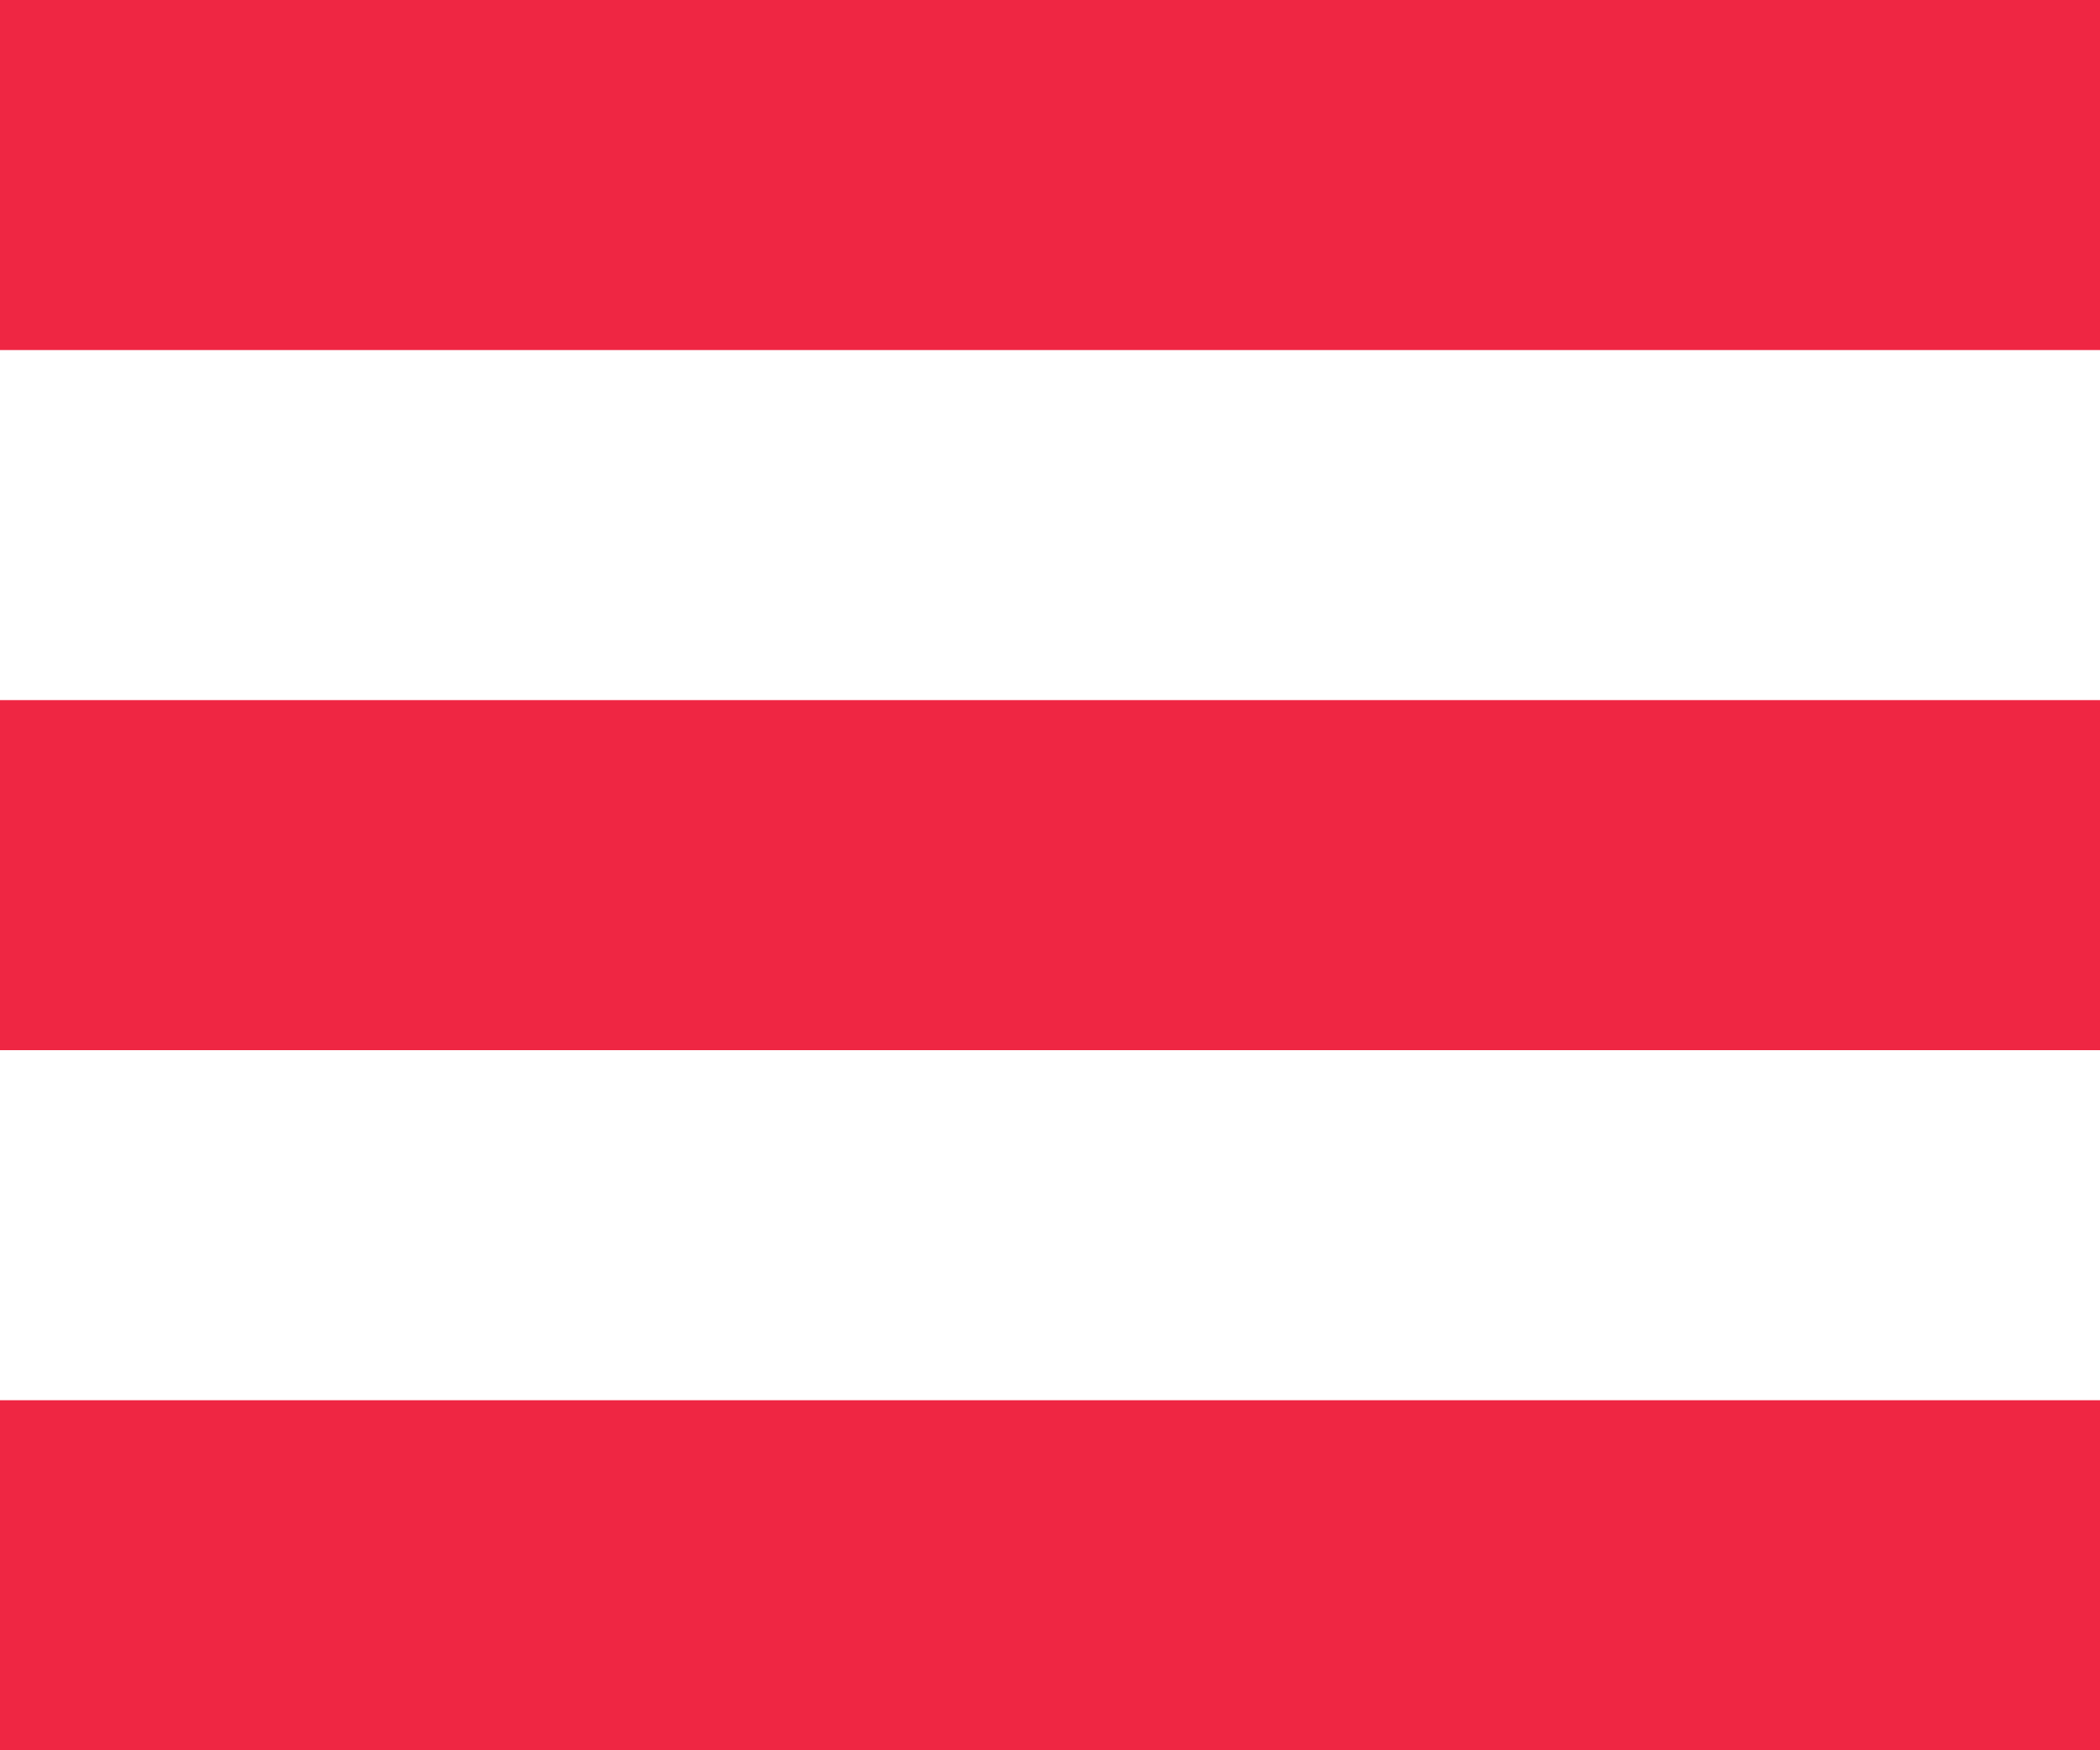
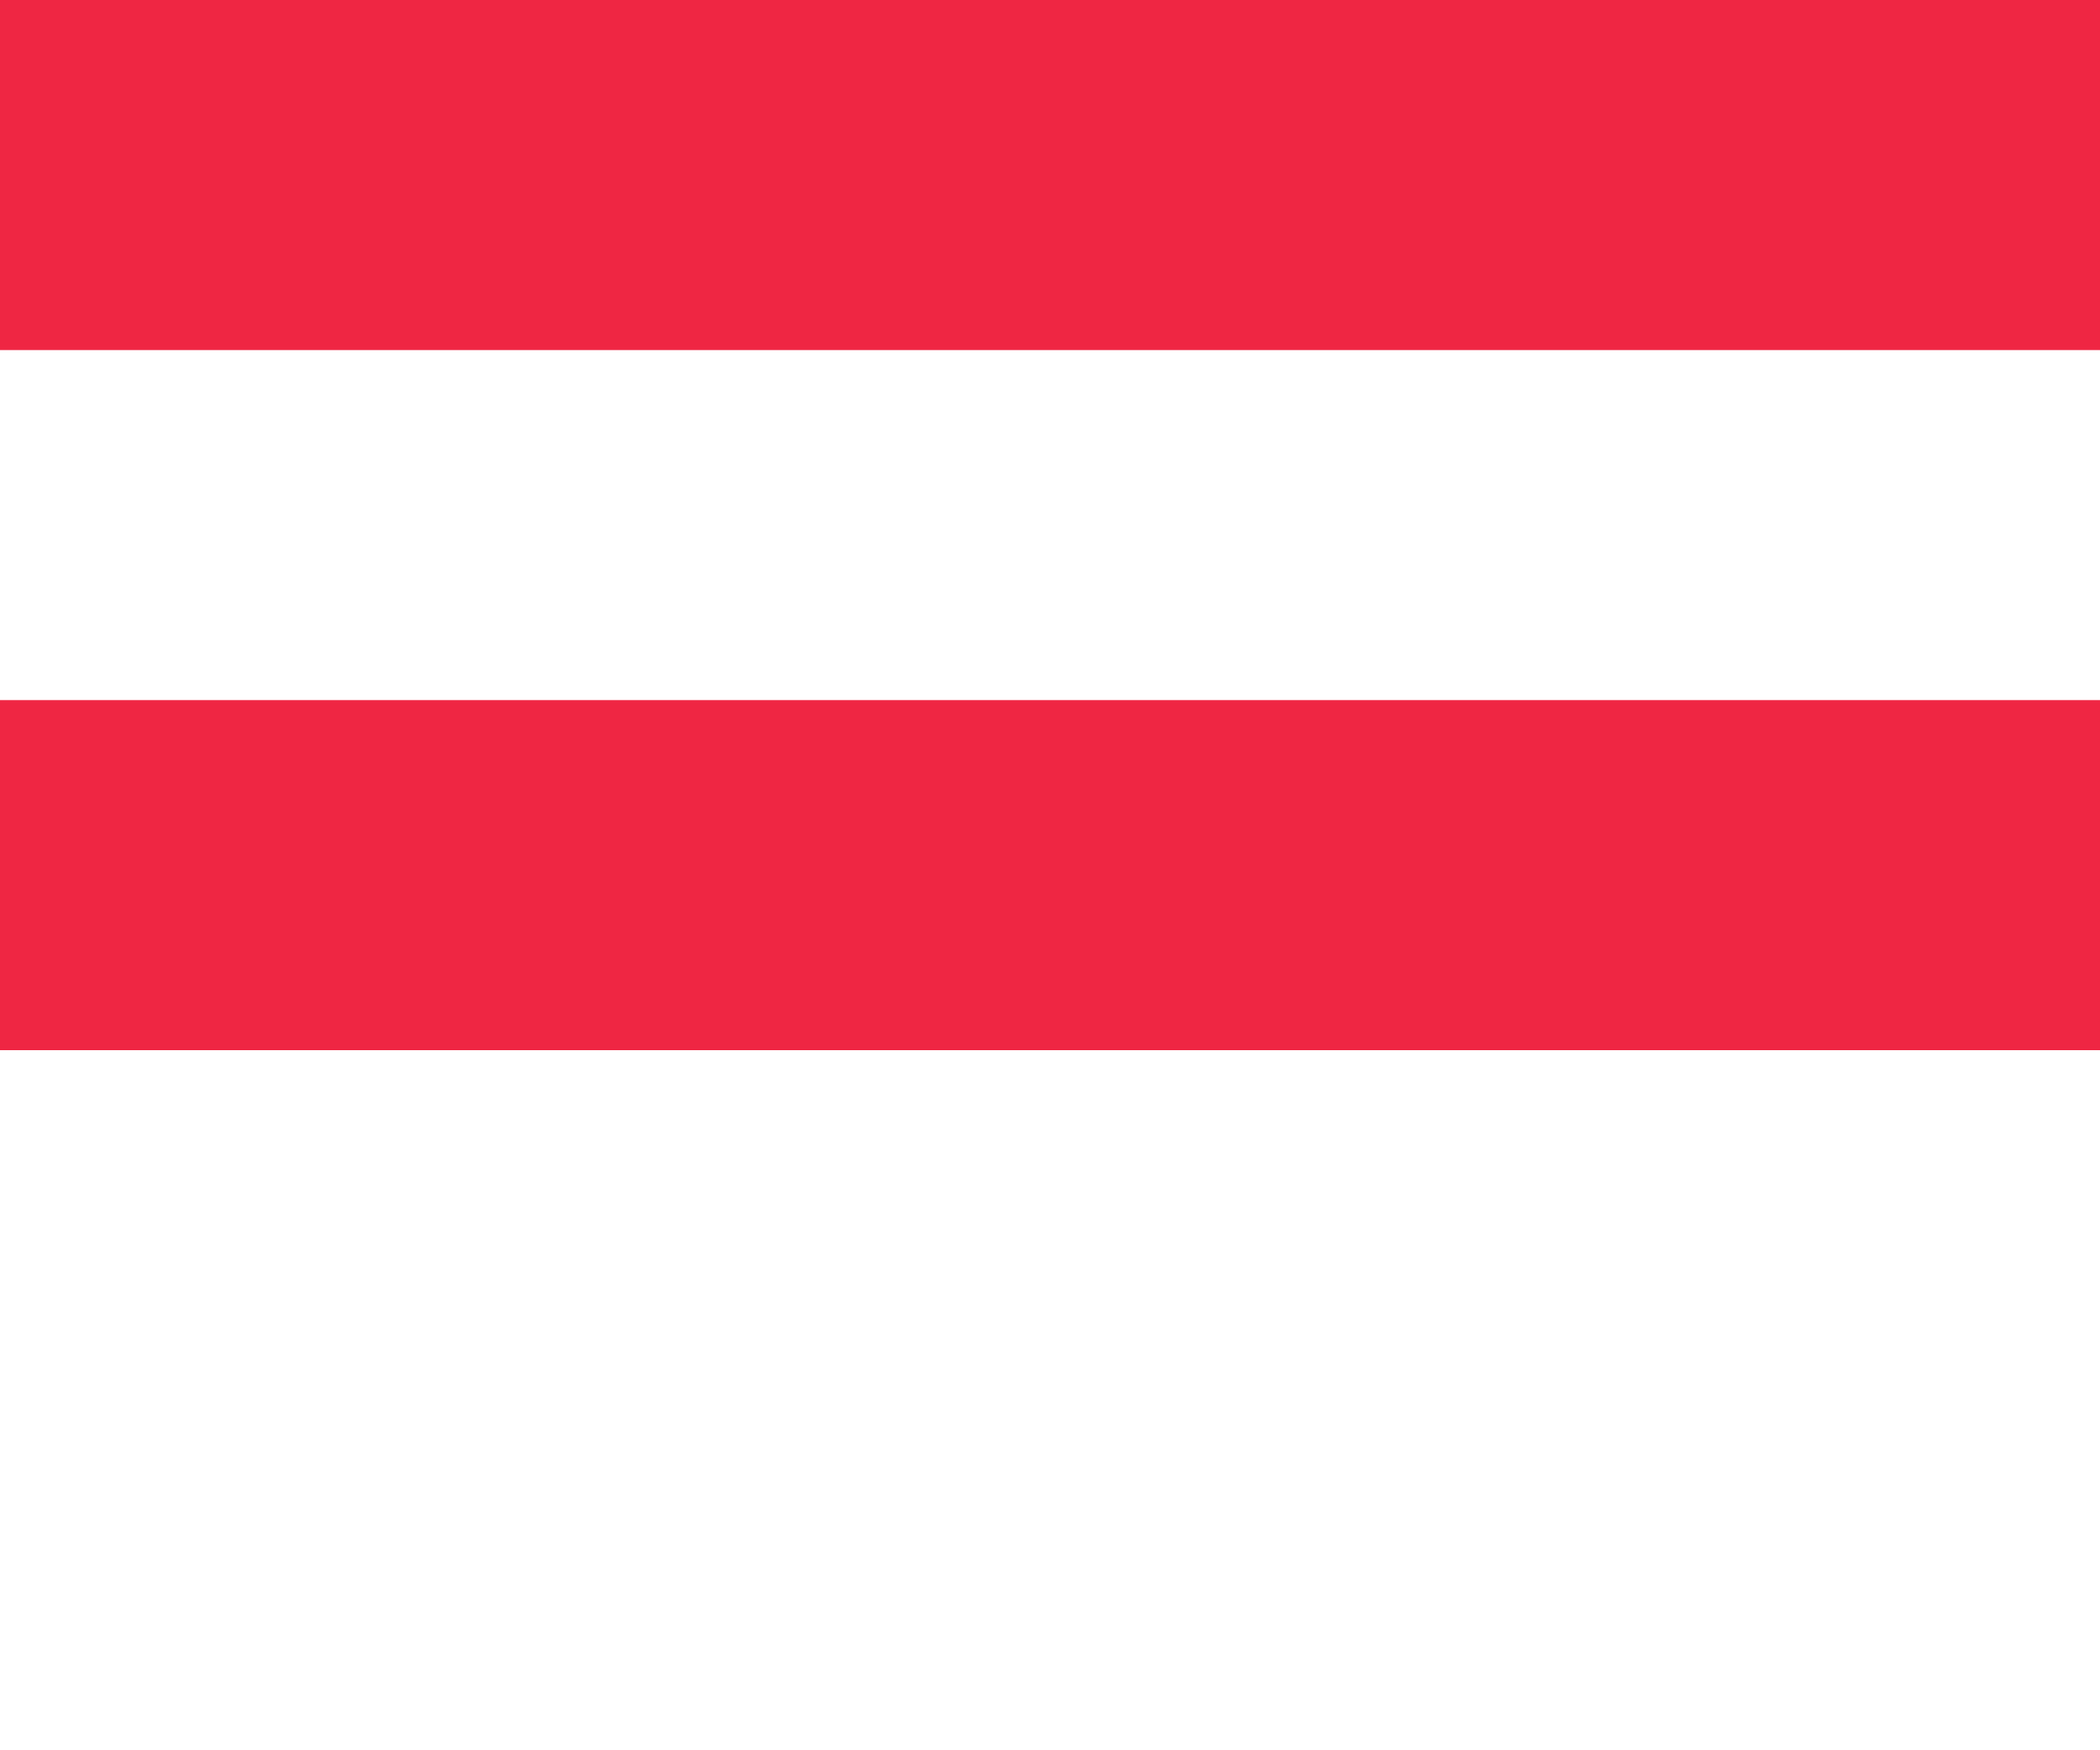
<svg xmlns="http://www.w3.org/2000/svg" width="24px" height="20px" viewBox="0 0 24 20" version="1.1">
  <title>Group</title>
  <desc>Created with Sketch.</desc>
  <g id="Page-1" stroke="none" stroke-width="1" fill="none" fill-rule="evenodd">
    <g id="Navbar" transform="translate(-167, -981)" fill="#ef2643">
      <g id="Group" transform="translate(167, 981)">
        <rect id="Rectangle-571" x="0" y="0" width="24" height="4" />
        <rect id="Rectangle-571-Copy" x="0" y="8" width="24" height="4" />
-         <rect id="Rectangle-571-Copy-2" x="0" y="16" width="24" height="4" />
      </g>
    </g>
  </g>
</svg>